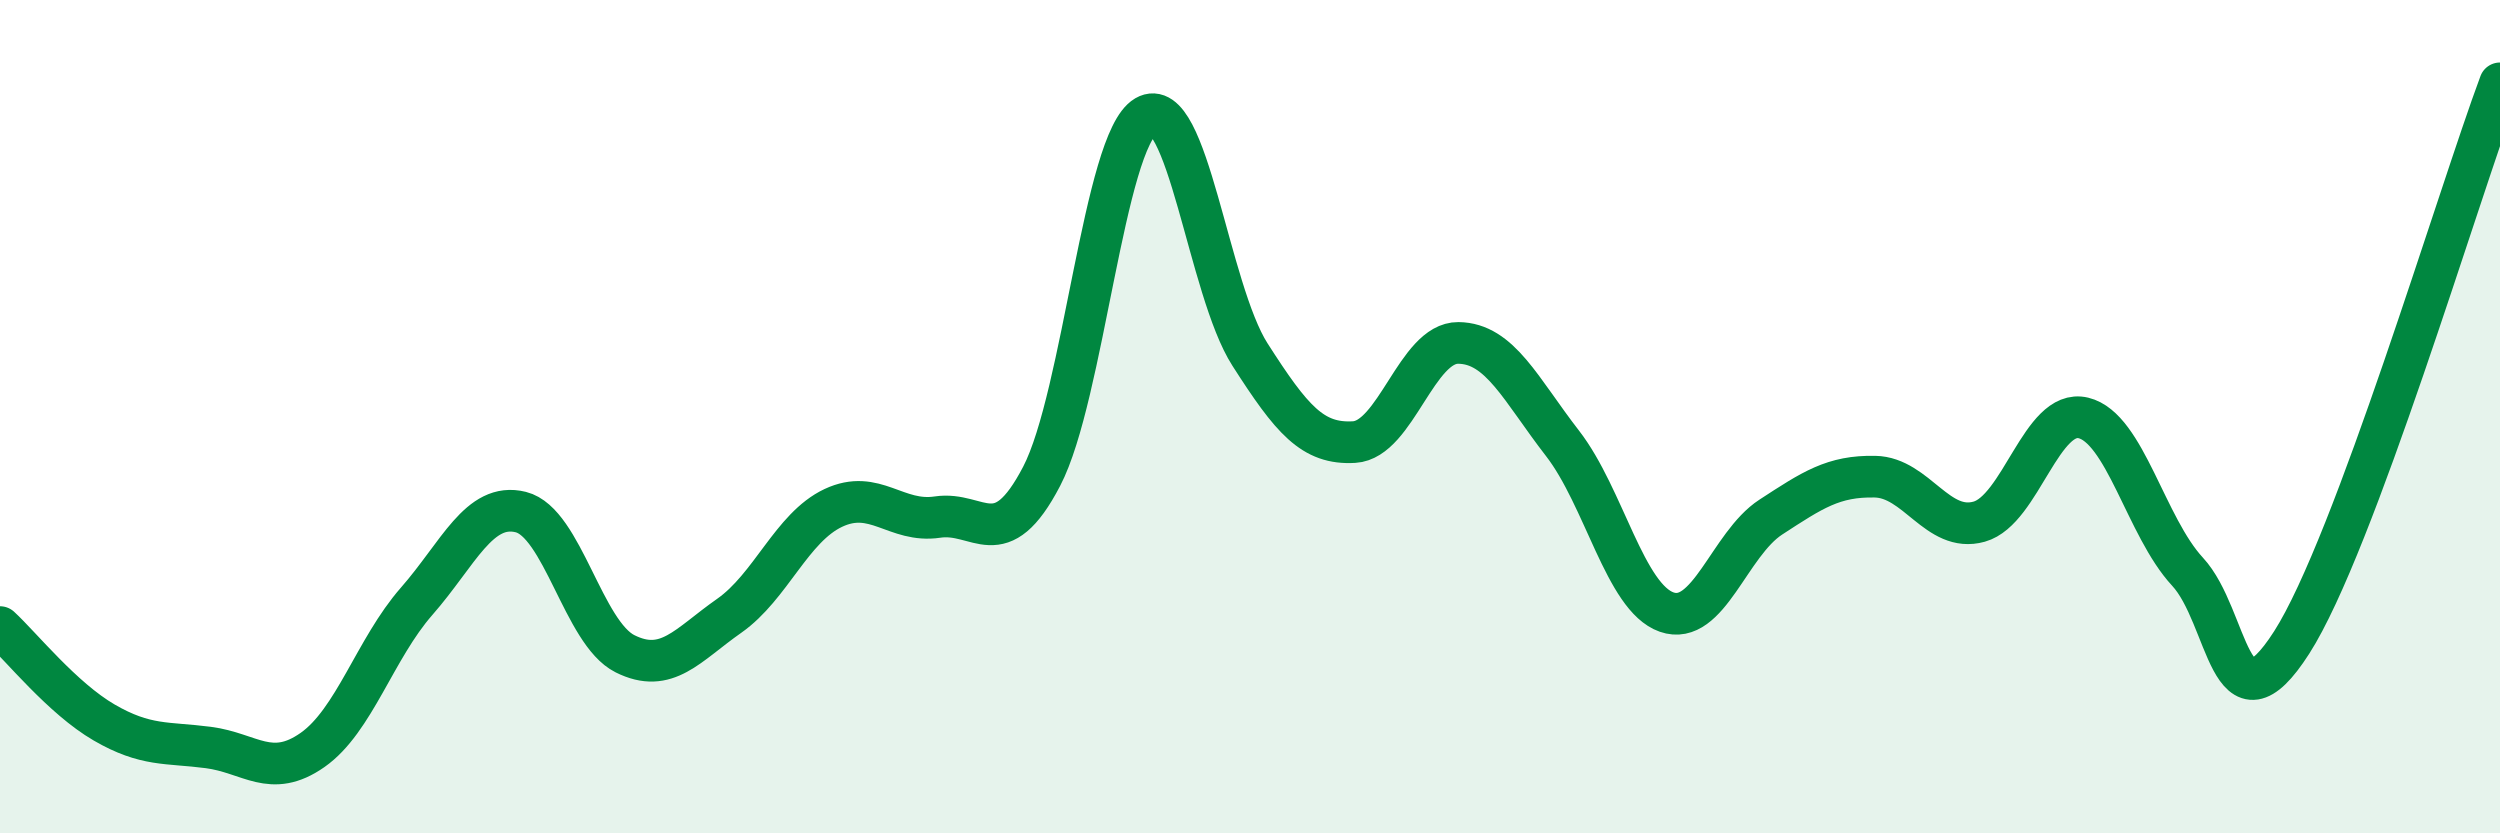
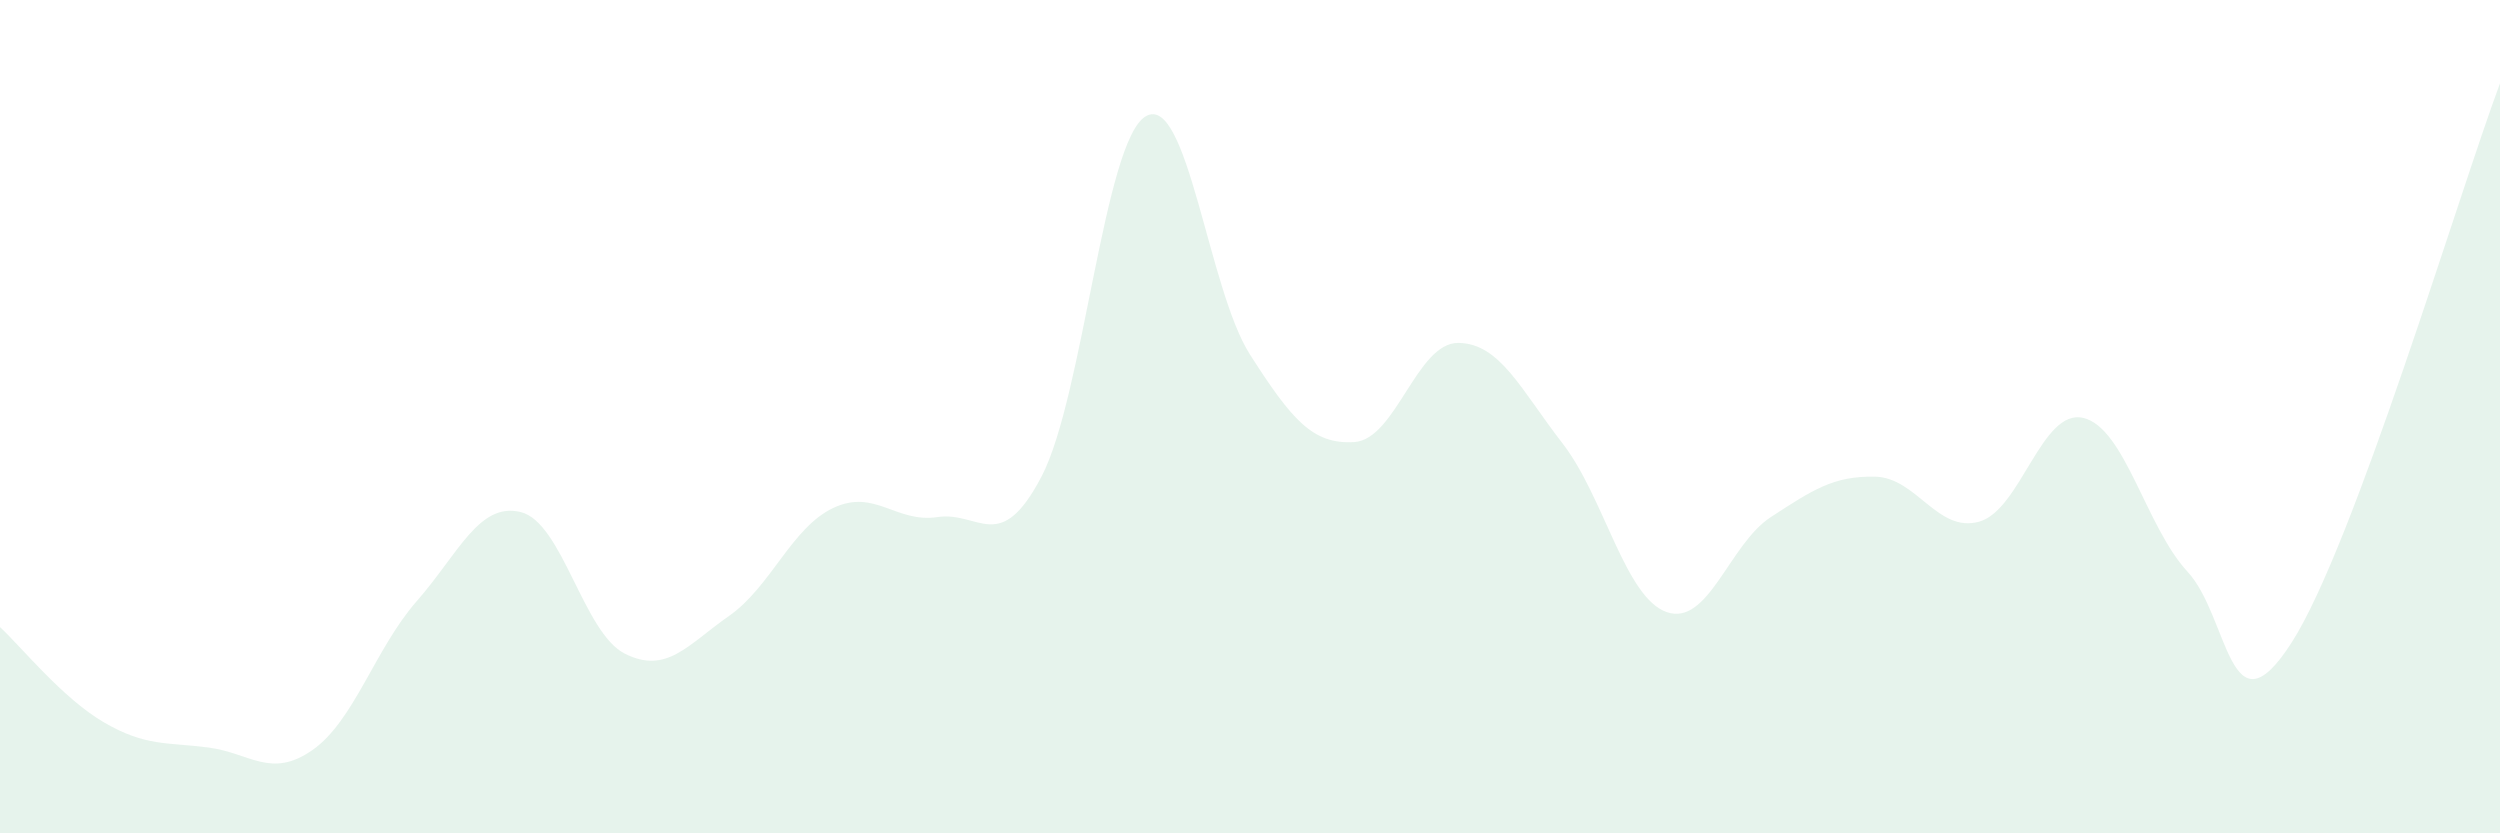
<svg xmlns="http://www.w3.org/2000/svg" width="60" height="20" viewBox="0 0 60 20">
  <path d="M 0,15.05 C 0.5,15.51 1.5,16.76 2.5,17.34 C 3.5,17.92 4,17.81 5,17.94 C 6,18.07 6.5,18.7 7.5,18 C 8.5,17.3 9,15.57 10,14.43 C 11,13.29 11.5,12.04 12.5,12.29 C 13.5,12.54 14,15.19 15,15.69 C 16,16.19 16.5,15.48 17.5,14.78 C 18.5,14.08 19,12.66 20,12.19 C 21,11.72 21.5,12.56 22.5,12.41 C 23.5,12.26 24,13.35 25,11.43 C 26,9.51 26.5,3.37 27.5,2.79 C 28.5,2.21 29,6.95 30,8.51 C 31,10.07 31.5,10.67 32.5,10.61 C 33.5,10.55 34,8.22 35,8.23 C 36,8.24 36.5,9.35 37.5,10.64 C 38.5,11.93 39,14.34 40,14.69 C 41,15.04 41.5,13.06 42.5,12.41 C 43.5,11.76 44,11.42 45,11.44 C 46,11.46 46.5,12.8 47.5,12.52 C 48.5,12.24 49,9.79 50,10.03 C 51,10.27 51.5,12.64 52.5,13.72 C 53.5,14.8 53.5,17.76 55,15.42 C 56.5,13.08 59,4.68 60,2L60 20L0 20Z" fill="#008740" opacity="0.1" stroke-linecap="round" stroke-linejoin="round" />
-   <path d="M 0,15.05 C 0.5,15.51 1.5,16.76 2.5,17.34 C 3.5,17.92 4,17.81 5,17.94 C 6,18.07 6.5,18.7 7.5,18 C 8.5,17.3 9,15.57 10,14.43 C 11,13.29 11.5,12.04 12.5,12.29 C 13.5,12.54 14,15.19 15,15.69 C 16,16.19 16.5,15.48 17.5,14.78 C 18.5,14.08 19,12.66 20,12.19 C 21,11.72 21.5,12.56 22.5,12.41 C 23.5,12.26 24,13.35 25,11.43 C 26,9.51 26.5,3.37 27.5,2.79 C 28.5,2.21 29,6.95 30,8.51 C 31,10.07 31.5,10.67 32.5,10.61 C 33.5,10.55 34,8.22 35,8.23 C 36,8.24 36.5,9.35 37.5,10.64 C 38.5,11.93 39,14.34 40,14.69 C 41,15.04 41.5,13.06 42.5,12.41 C 43.5,11.76 44,11.42 45,11.44 C 46,11.46 46.5,12.8 47.5,12.52 C 48.5,12.24 49,9.79 50,10.03 C 51,10.27 51.5,12.64 52.5,13.72 C 53.5,14.8 53.5,17.76 55,15.42 C 56.5,13.08 59,4.68 60,2" stroke="#008740" stroke-width="1" fill="none" stroke-linecap="round" stroke-linejoin="round" />
</svg>